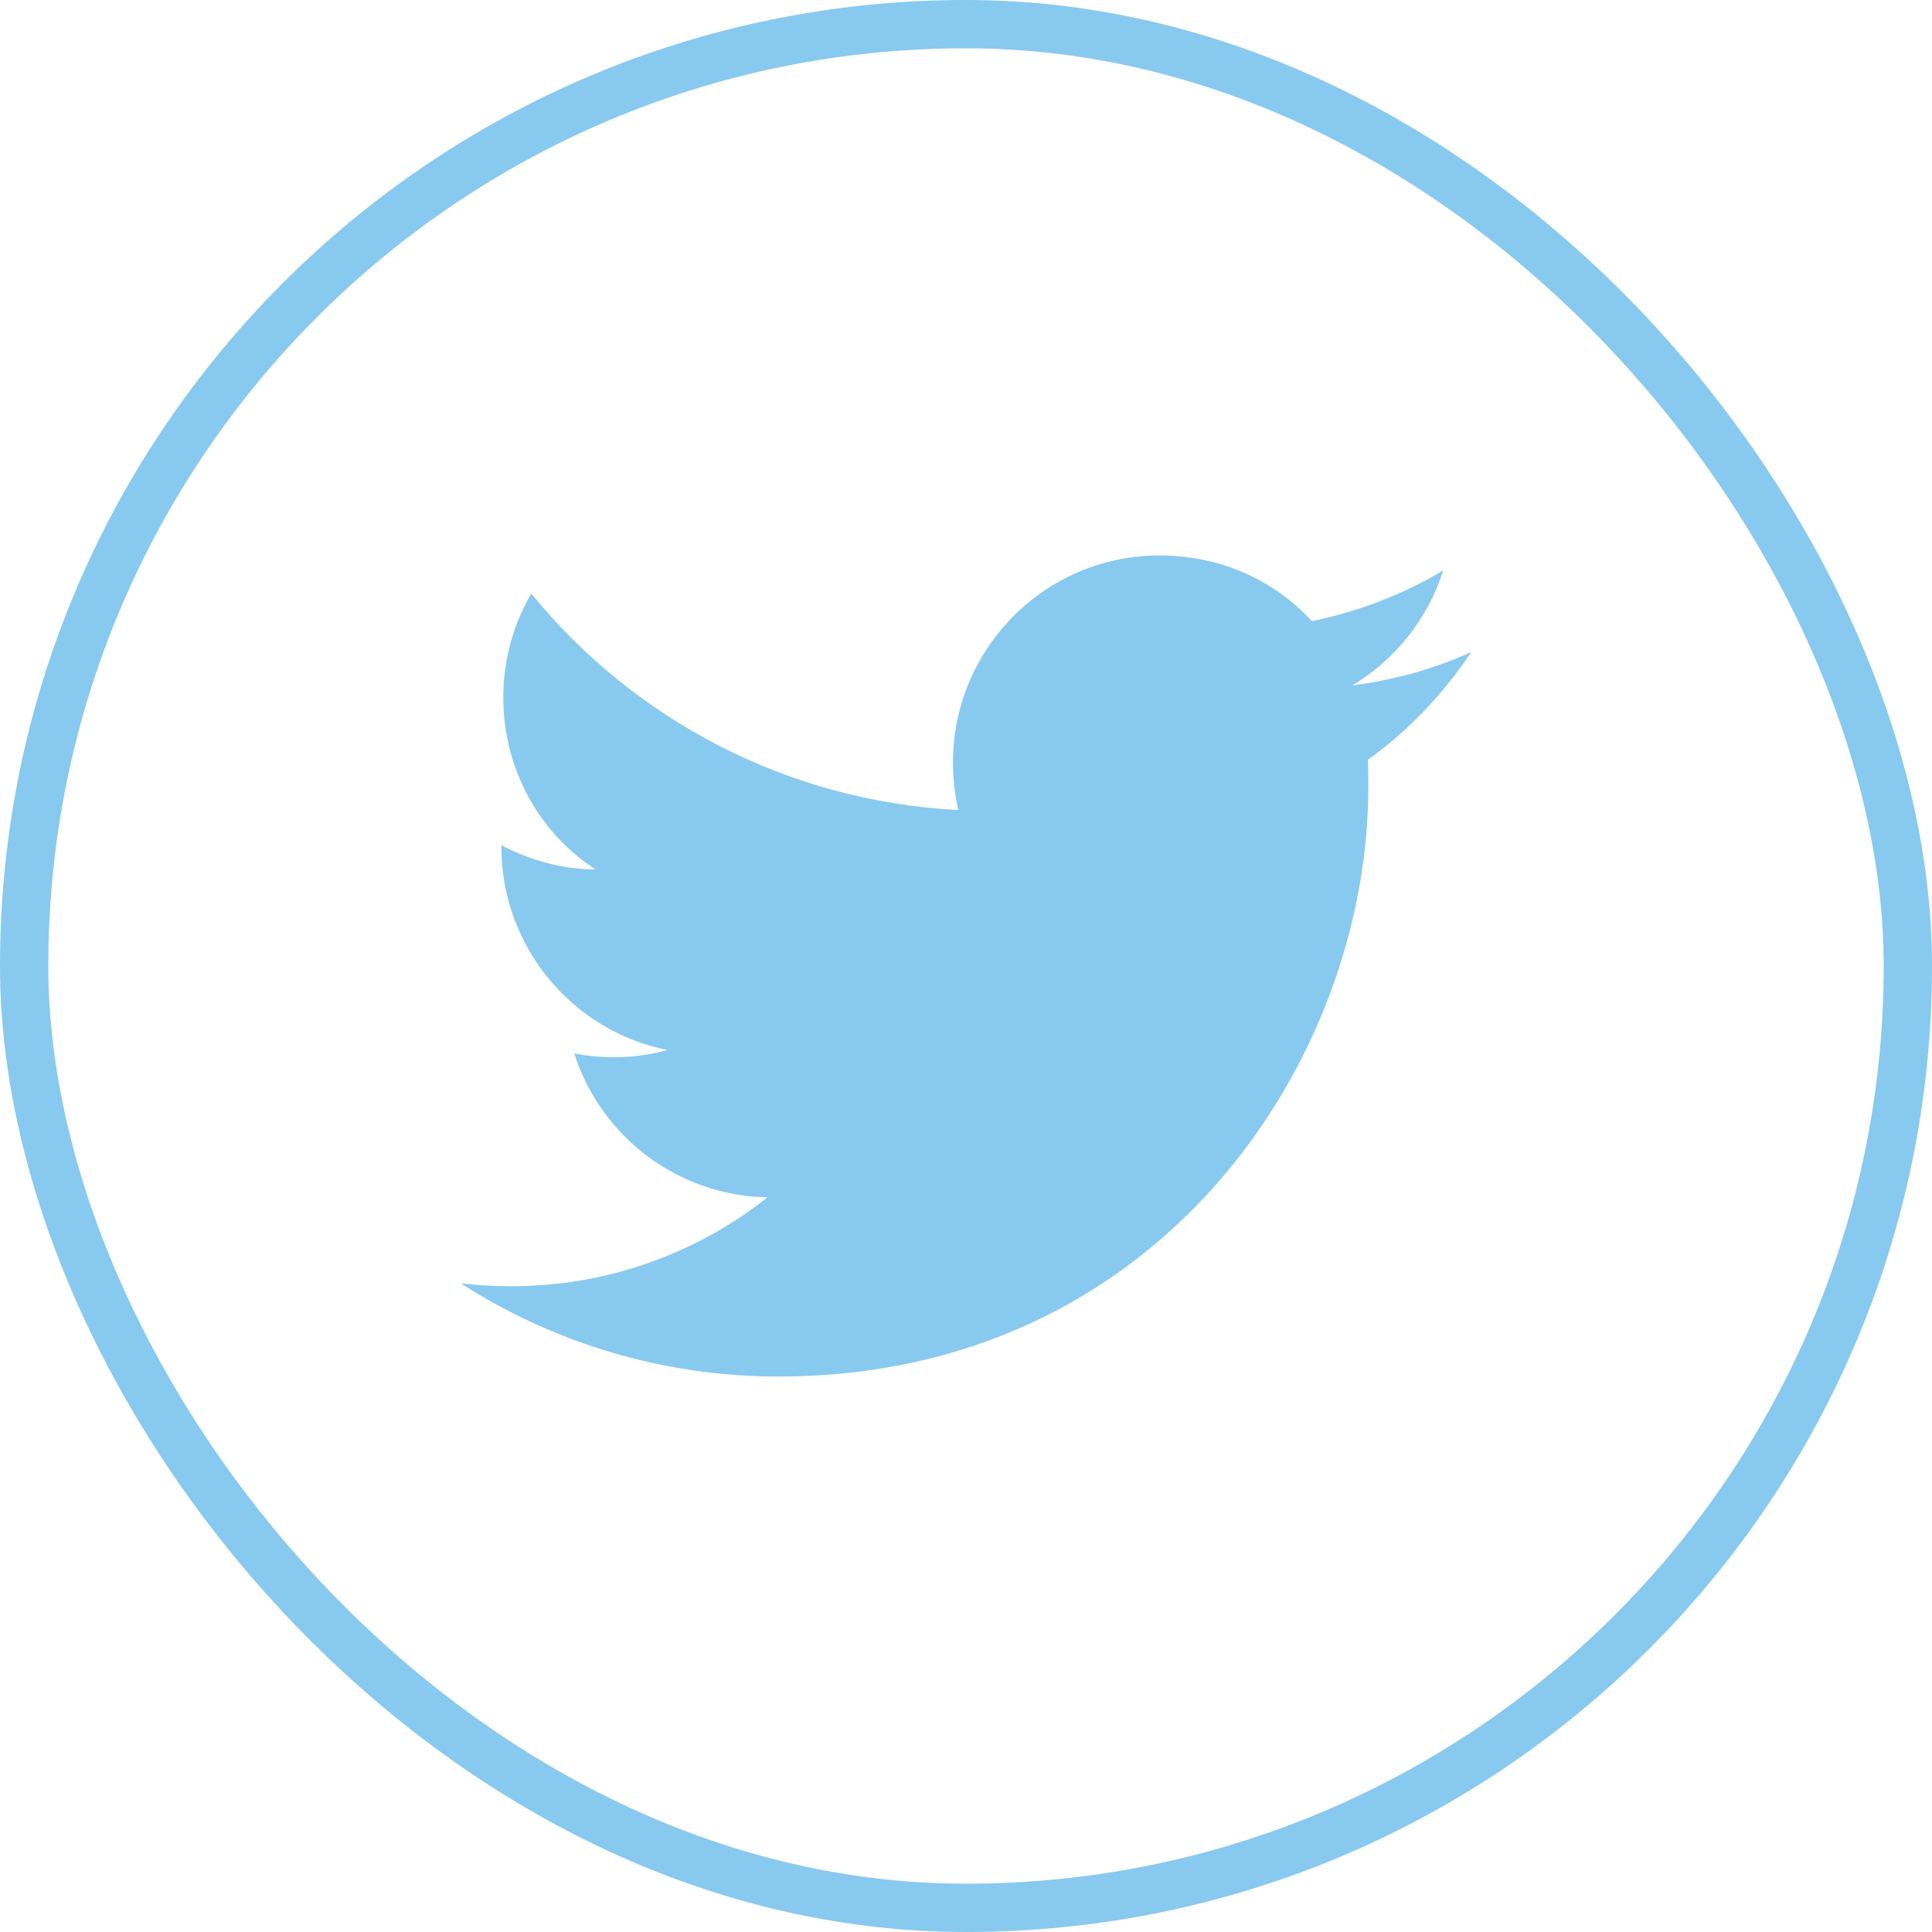
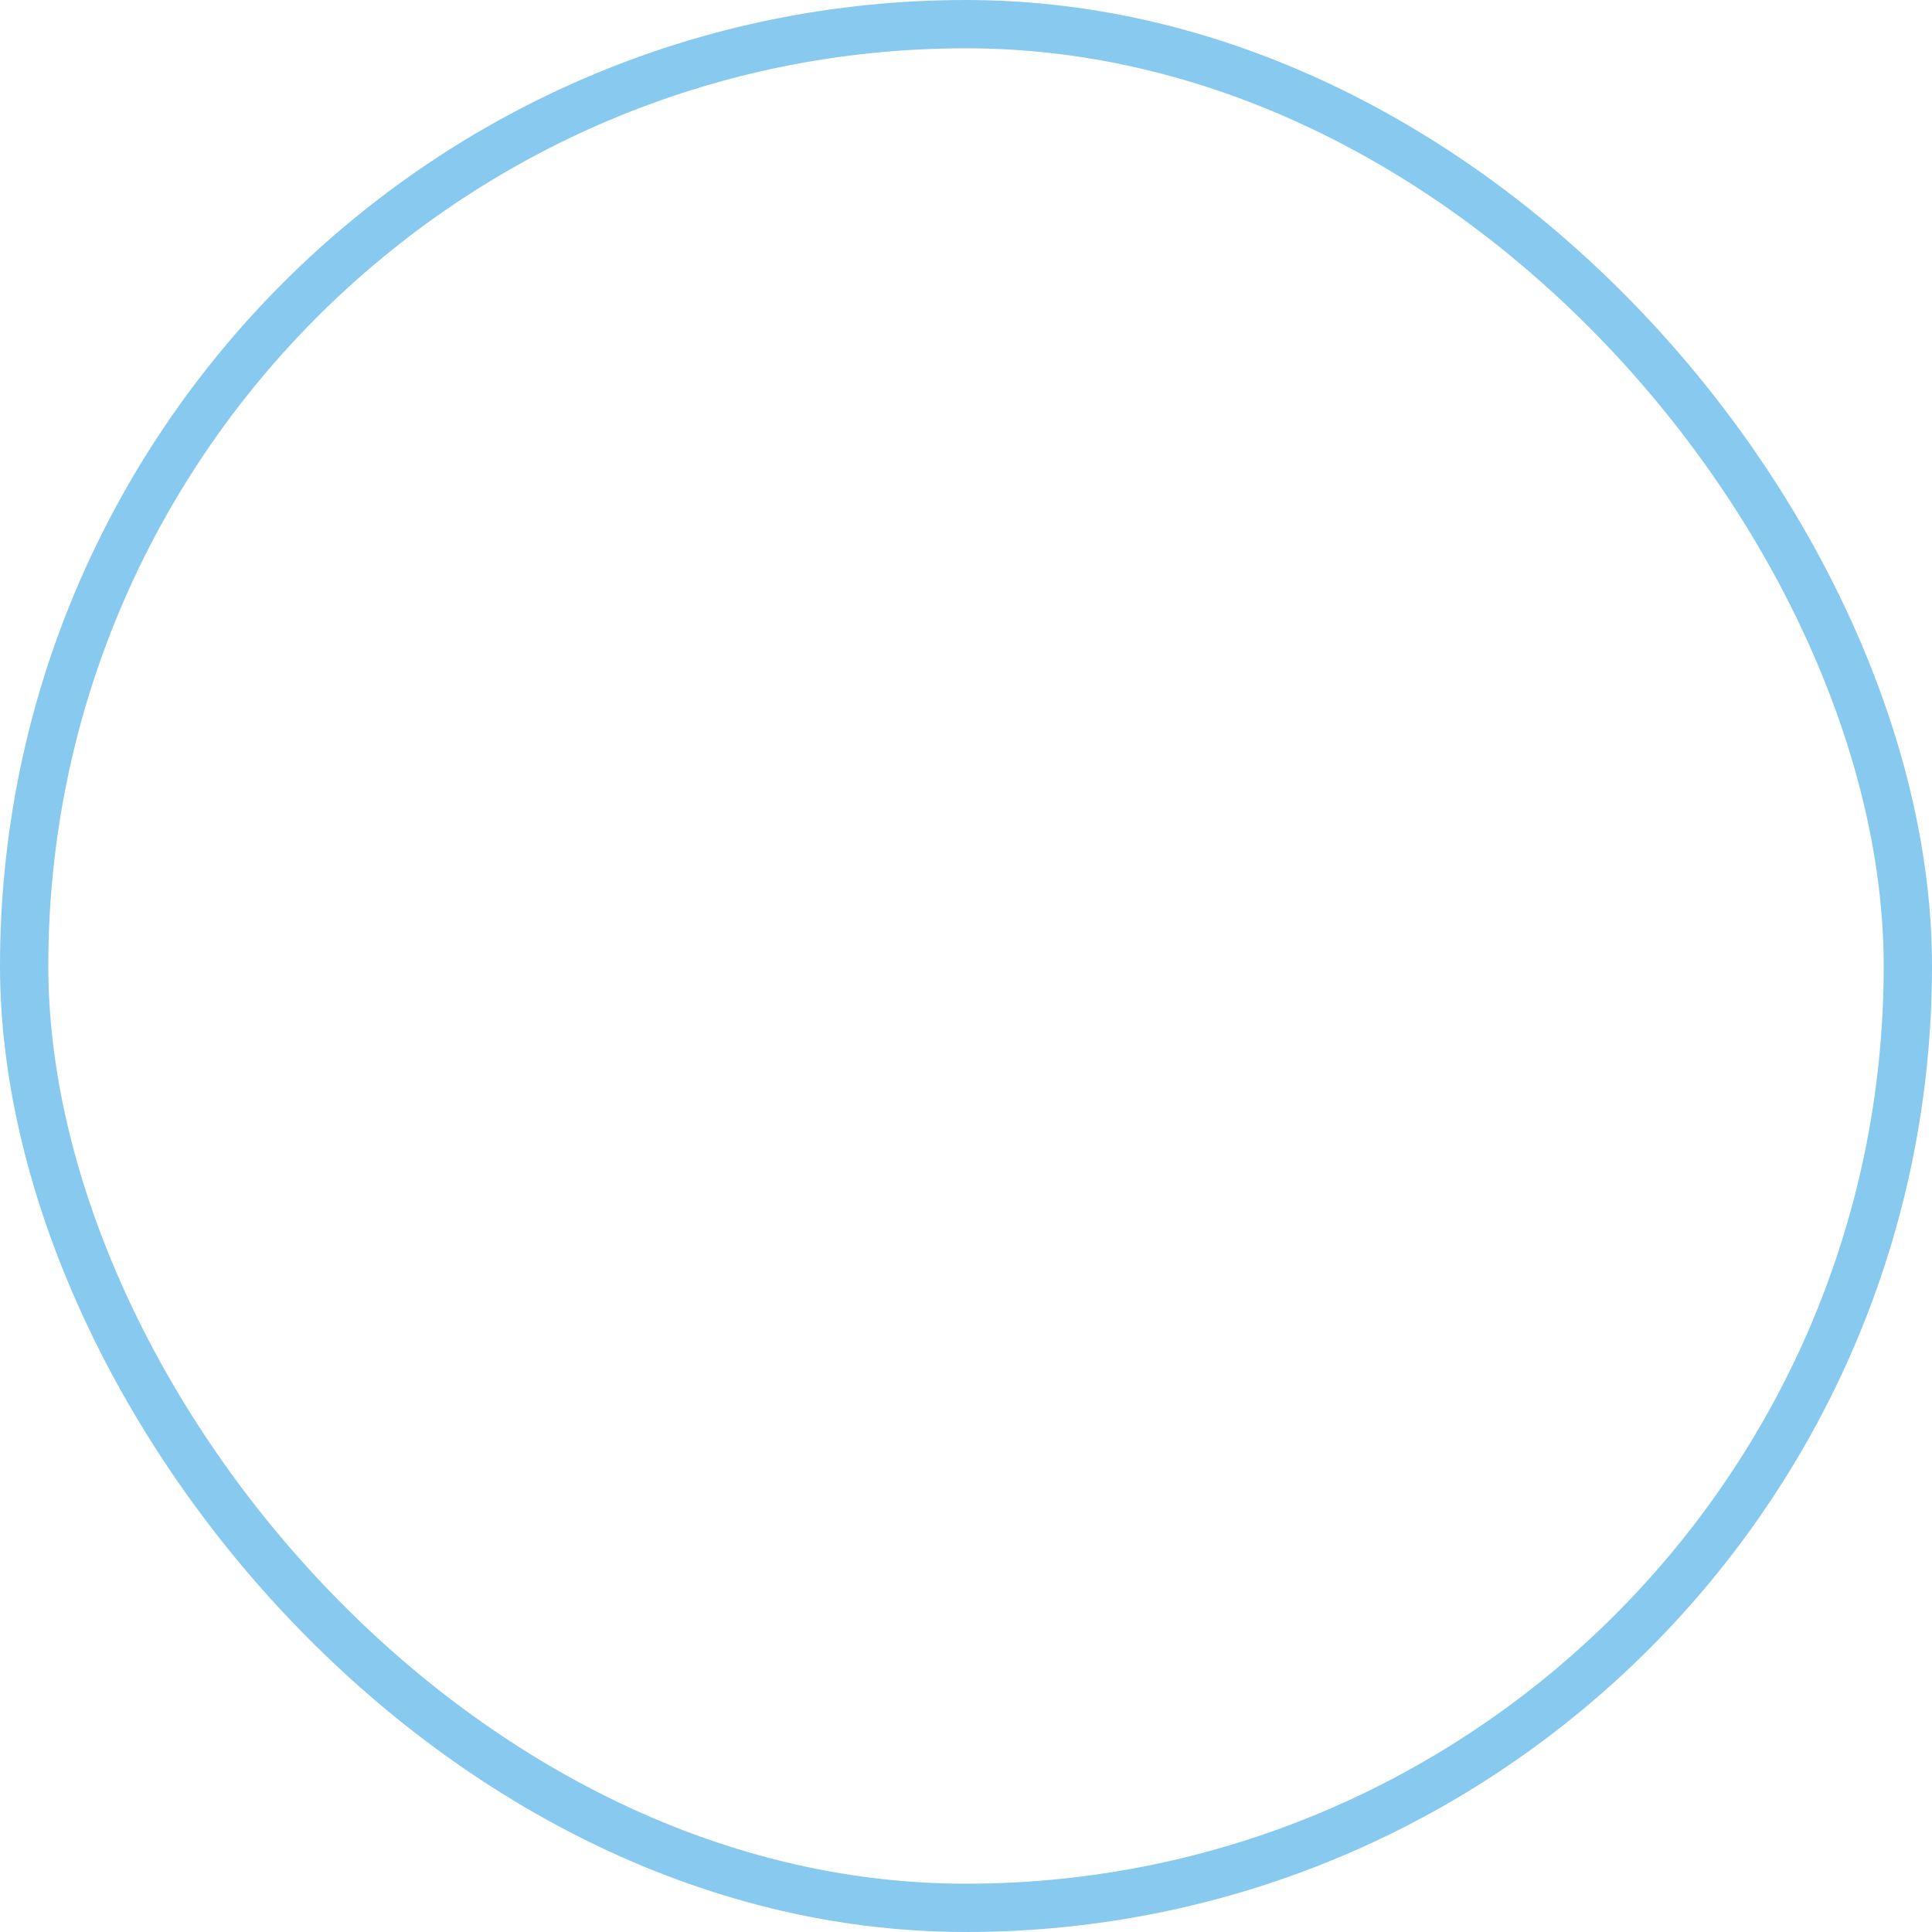
<svg xmlns="http://www.w3.org/2000/svg" width="40" height="40" viewBox="0 0 40 40" fill="none">
  <rect x="0.5" y="0.5" width="39" height="39" rx="19.5" stroke="#88C9EF" />
-   <path d="M30.46 13.5C29.69 13.85 28.86 14.08 28 14.19C28.88 13.66 29.56 12.82 29.88 11.81C29.05 12.31 28.13 12.66 27.16 12.86C26.37 12 25.26 11.5 24 11.5C21.65 11.5 19.73 13.42 19.73 15.79C19.73 16.13 19.77 16.46 19.84 16.77C16.28 16.59 13.11 14.88 11 12.29C10.63 12.92 10.42 13.66 10.42 14.44C10.42 15.93 11.17 17.25 12.33 18C11.62 18 10.96 17.8 10.38 17.5V17.53C10.38 19.61 11.86 21.35 13.82 21.74C13.191 21.912 12.53 21.936 11.89 21.81C12.162 22.663 12.694 23.408 13.411 23.943C14.129 24.477 14.995 24.774 15.89 24.79C14.374 25.99 12.494 26.639 10.56 26.63C10.22 26.63 9.88 26.61 9.54 26.57C11.44 27.79 13.7 28.5 16.12 28.5C24 28.5 28.33 21.96 28.33 16.29C28.33 16.1 28.33 15.92 28.32 15.73C29.16 15.13 29.88 14.37 30.46 13.5Z" fill="#88C9EF" />
</svg>